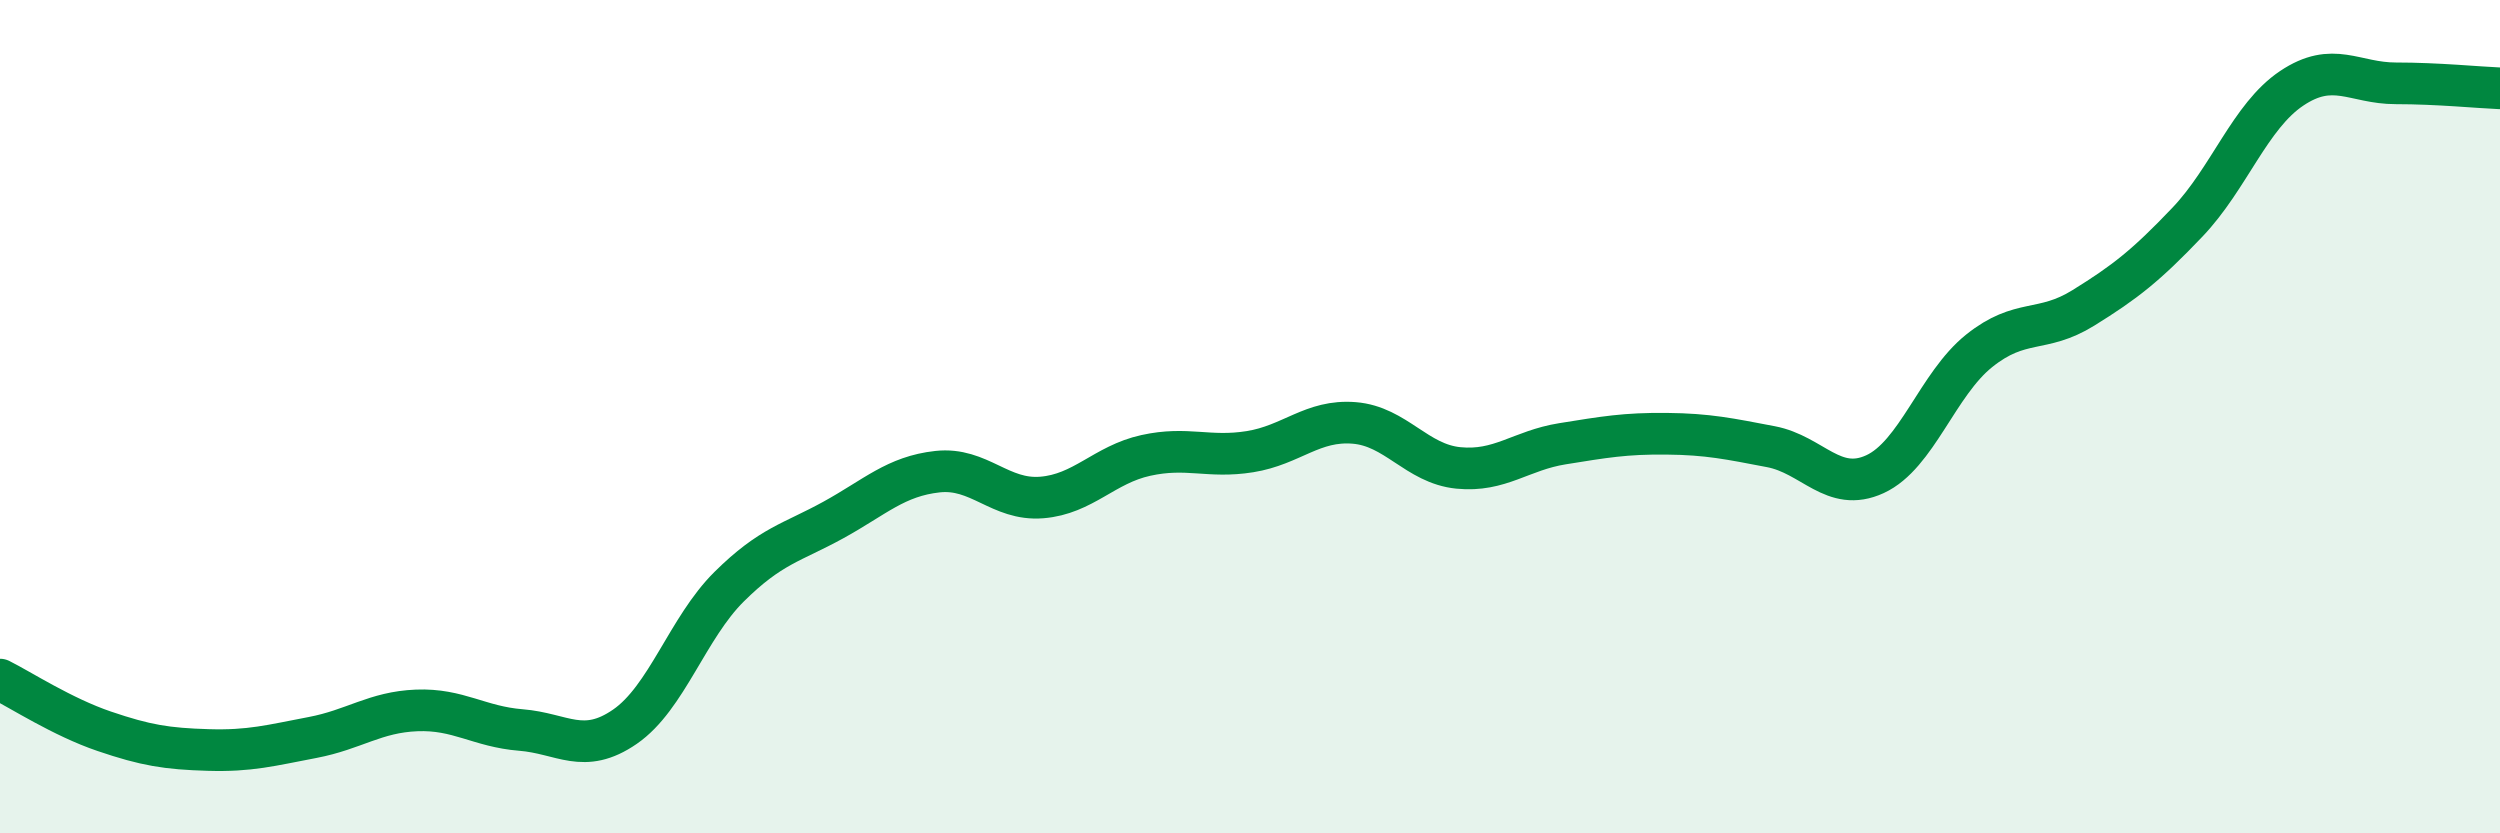
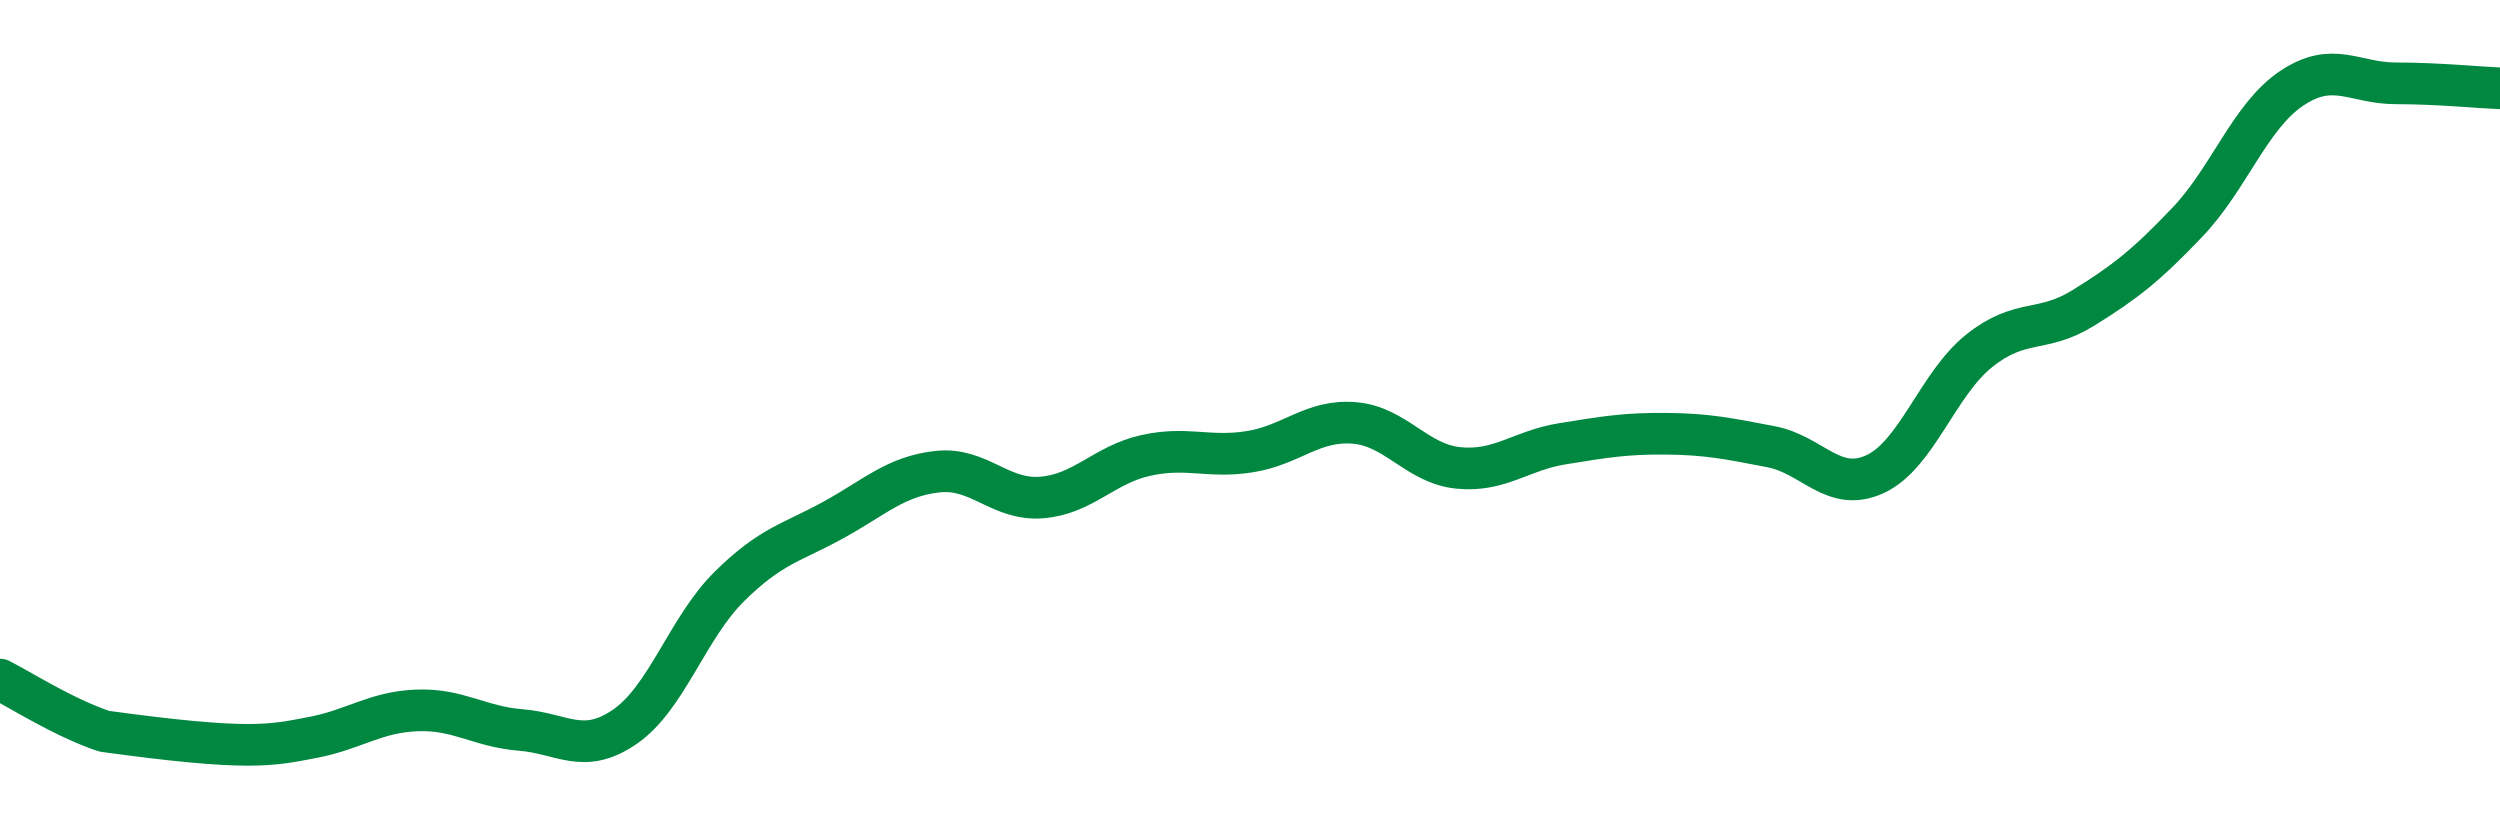
<svg xmlns="http://www.w3.org/2000/svg" width="60" height="20" viewBox="0 0 60 20">
-   <path d="M 0,16.31 C 0.5,16.56 1.5,17.21 2.5,17.55 C 3.5,17.89 4,17.97 5,18 C 6,18.03 6.5,17.89 7.5,17.7 C 8.5,17.51 9,17.09 10,17.05 C 11,17.01 11.5,17.44 12.5,17.52 C 13.5,17.6 14,18.13 15,17.44 C 16,16.75 16.5,15.07 17.5,14.08 C 18.5,13.09 19,13.03 20,12.48 C 21,11.93 21.5,11.43 22.5,11.32 C 23.5,11.21 24,12.02 25,11.94 C 26,11.86 26.5,11.15 27.5,10.93 C 28.5,10.71 29,11 30,10.84 C 31,10.68 31.5,10.07 32.5,10.15 C 33.5,10.23 34,11.13 35,11.23 C 36,11.33 36.5,10.81 37.5,10.65 C 38.5,10.49 39,10.4 40,10.41 C 41,10.42 41.5,10.53 42.5,10.72 C 43.5,10.91 44,11.84 45,11.38 C 46,10.92 46.5,9.22 47.5,8.42 C 48.5,7.62 49,8.01 50,7.39 C 51,6.77 51.5,6.38 52.5,5.33 C 53.5,4.28 54,2.79 55,2.12 C 56,1.45 56.5,2 57.5,2 C 58.5,2 59.5,2.1 60,2.12L60 20L0 20Z" fill="#008740" opacity="0.1" stroke-linecap="round" stroke-linejoin="round" />
-   <path d="M 0,16.31 C 0.5,16.56 1.5,17.21 2.5,17.55 C 3.5,17.89 4,17.97 5,18 C 6,18.03 6.5,17.89 7.5,17.7 C 8.5,17.51 9,17.09 10,17.05 C 11,17.01 11.5,17.44 12.5,17.52 C 13.5,17.6 14,18.13 15,17.44 C 16,16.75 16.5,15.07 17.5,14.08 C 18.5,13.09 19,13.03 20,12.48 C 21,11.93 21.5,11.43 22.5,11.32 C 23.5,11.21 24,12.02 25,11.94 C 26,11.86 26.5,11.15 27.5,10.93 C 28.5,10.71 29,11 30,10.84 C 31,10.68 31.5,10.07 32.5,10.15 C 33.5,10.23 34,11.13 35,11.23 C 36,11.33 36.5,10.81 37.5,10.65 C 38.5,10.49 39,10.4 40,10.41 C 41,10.42 41.5,10.53 42.5,10.72 C 43.5,10.91 44,11.84 45,11.38 C 46,10.92 46.5,9.22 47.5,8.42 C 48.5,7.62 49,8.01 50,7.39 C 51,6.77 51.5,6.38 52.5,5.33 C 53.5,4.28 54,2.79 55,2.12 C 56,1.45 56.5,2 57.5,2 C 58.5,2 59.5,2.1 60,2.12" stroke="#008740" stroke-width="1" fill="none" stroke-linecap="round" stroke-linejoin="round" />
+   <path d="M 0,16.31 C 0.5,16.56 1.5,17.21 2.5,17.55 C 6,18.03 6.5,17.89 7.5,17.7 C 8.5,17.51 9,17.09 10,17.05 C 11,17.01 11.5,17.44 12.5,17.52 C 13.5,17.6 14,18.13 15,17.44 C 16,16.75 16.5,15.07 17.5,14.08 C 18.5,13.09 19,13.03 20,12.48 C 21,11.93 21.5,11.43 22.5,11.32 C 23.5,11.21 24,12.02 25,11.94 C 26,11.86 26.5,11.15 27.5,10.93 C 28.5,10.71 29,11 30,10.84 C 31,10.68 31.5,10.07 32.5,10.15 C 33.5,10.23 34,11.13 35,11.23 C 36,11.33 36.5,10.81 37.5,10.65 C 38.5,10.49 39,10.4 40,10.41 C 41,10.42 41.5,10.53 42.5,10.72 C 43.5,10.91 44,11.84 45,11.38 C 46,10.92 46.5,9.22 47.5,8.42 C 48.5,7.62 49,8.01 50,7.39 C 51,6.77 51.5,6.38 52.5,5.33 C 53.5,4.28 54,2.79 55,2.12 C 56,1.45 56.5,2 57.5,2 C 58.5,2 59.5,2.1 60,2.12" stroke="#008740" stroke-width="1" fill="none" stroke-linecap="round" stroke-linejoin="round" />
</svg>